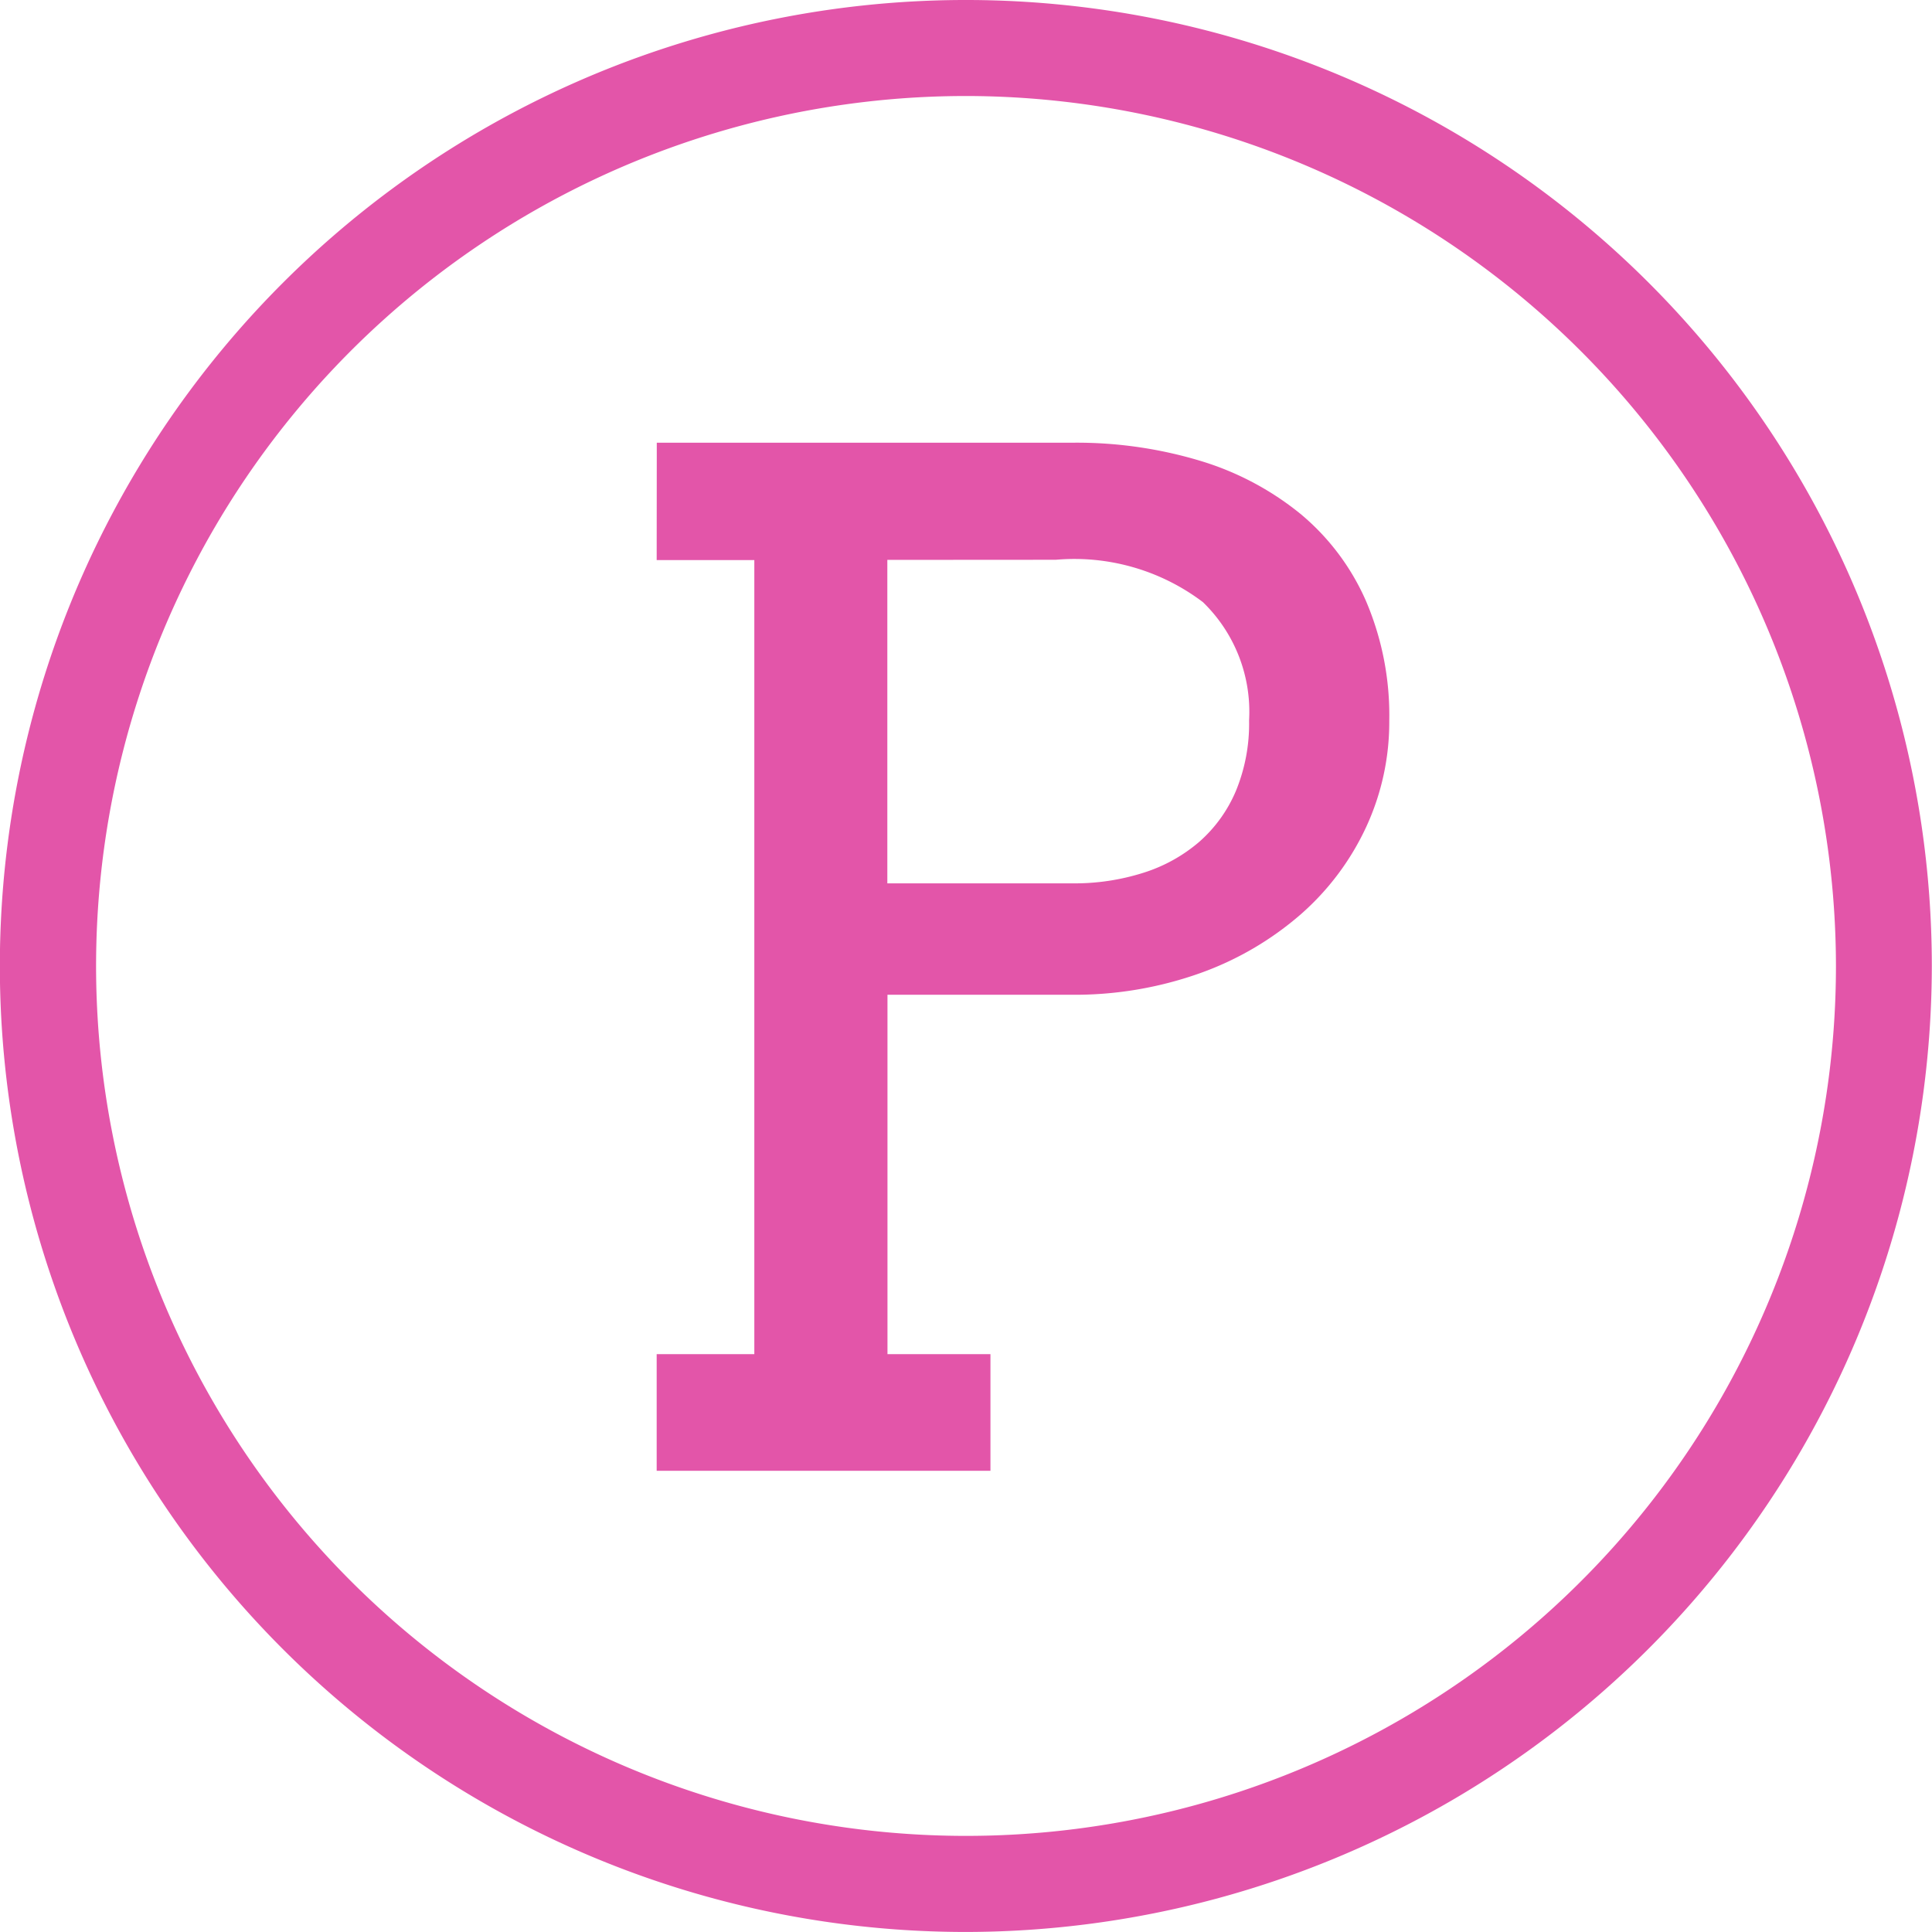
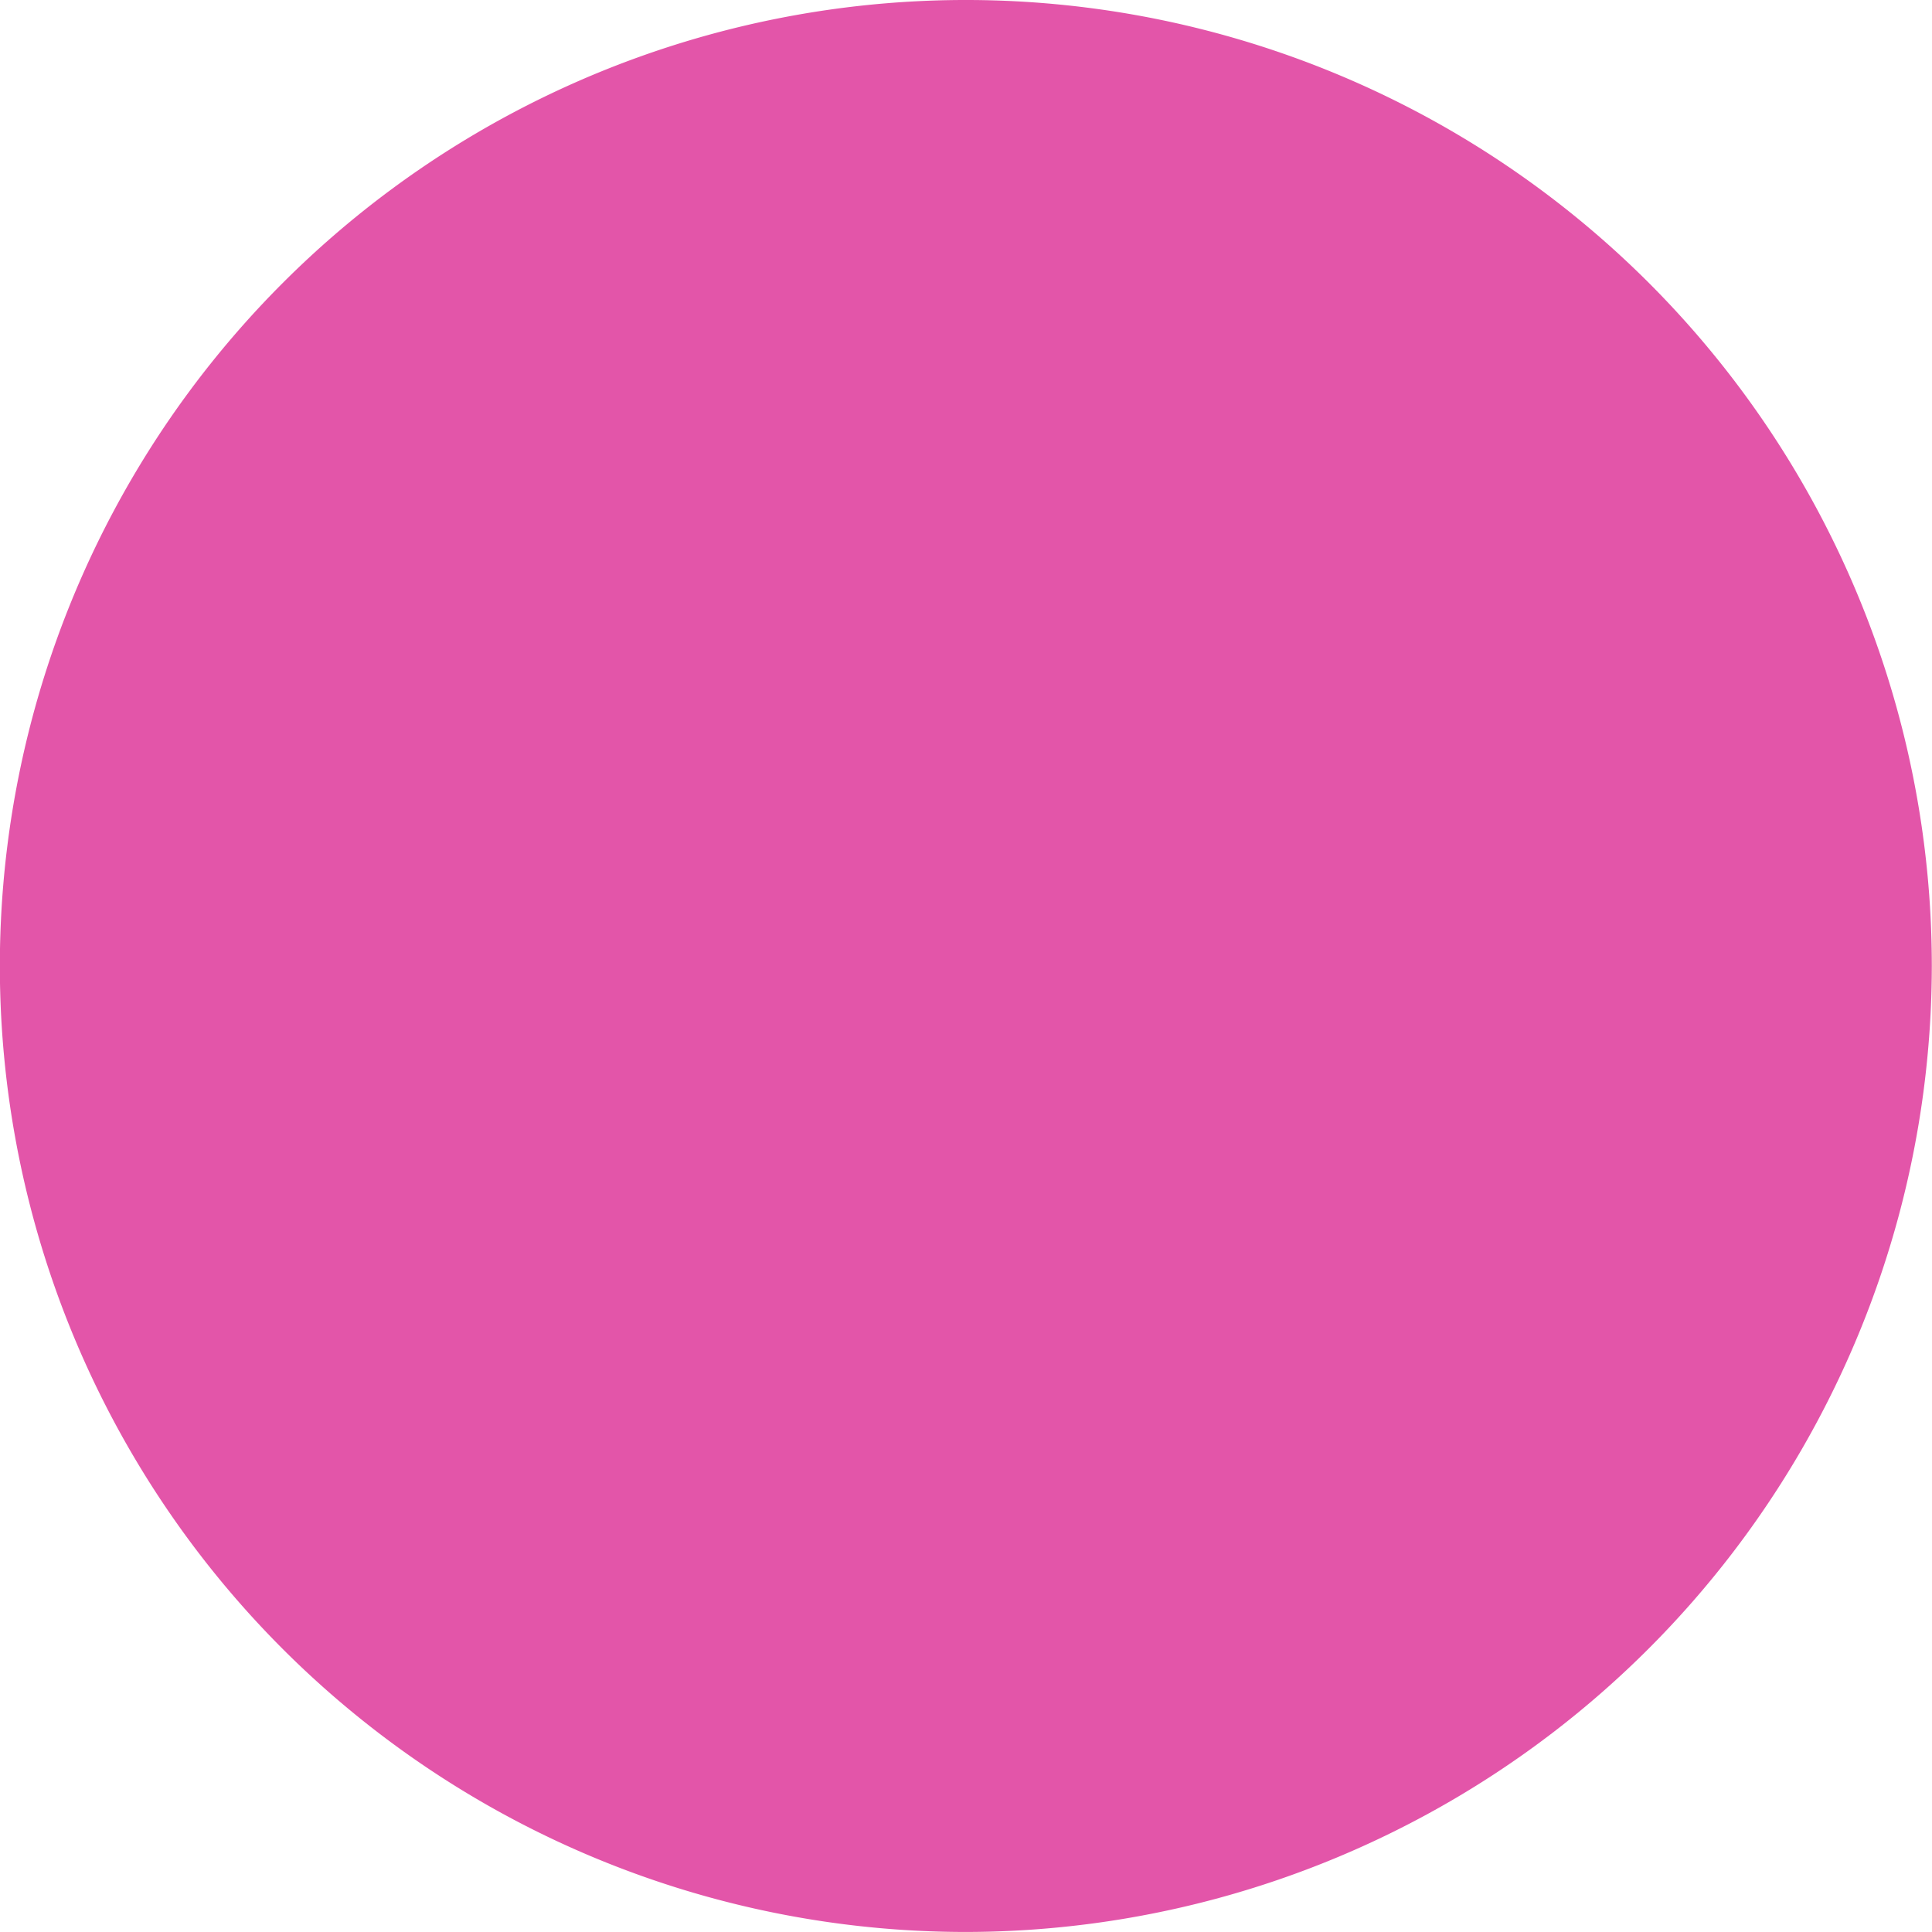
<svg xmlns="http://www.w3.org/2000/svg" id="park-icon" width="54.411" height="54.41" viewBox="0 0 54.411 54.41">
  <g id="Group_1595" data-name="Group 1595" transform="translate(0)">
-     <path id="Path_14" data-name="Path 14" d="M632.955,340.545a27.205,27.205,0,1,1,27.2-27.2A27.236,27.236,0,0,1,632.955,340.545Zm0-51.706a24.5,24.5,0,1,0,24.5,24.5A24.529,24.529,0,0,0,632.955,288.839Z" transform="translate(-605.749 -286.135)" fill="#e355a9" />
+     <path id="Path_14" data-name="Path 14" d="M632.955,340.545a27.205,27.205,0,1,1,27.2-27.2A27.236,27.236,0,0,1,632.955,340.545Zm0-51.706A24.529,24.529,0,0,0,632.955,288.839Z" transform="translate(-605.749 -286.135)" fill="#e355a9" />
  </g>
  <g id="Group_1596" data-name="Group 1596" transform="translate(18.497 12.469)">
-     <path id="Path_15" data-name="Path 15" d="M646.789,313.8H658.5a12.061,12.061,0,0,1,3.581.506,8.222,8.222,0,0,1,2.826,1.49,6.656,6.656,0,0,1,1.852,2.454,8.191,8.191,0,0,1,.659,3.381,7.035,7.035,0,0,1-.649,2.989,7.413,7.413,0,0,1-1.834,2.454,8.846,8.846,0,0,1-2.836,1.662,10.528,10.528,0,0,1-3.676.611h-5.137v10.122h2.9v3.285h-9.4v-3.285h2.75V317.105h-2.75Zm6.493,3.3v9.11H658.5a6.4,6.4,0,0,0,2-.3,4.467,4.467,0,0,0,1.566-.869,3.948,3.948,0,0,0,1.032-1.432,4.964,4.964,0,0,0,.372-1.986,4.3,4.3,0,0,0-1.3-3.333,6,6,0,0,0-4.144-1.193Z" transform="translate(-646.789 -313.801)" fill="#e355a9" />
-   </g>
+     </g>
</svg>